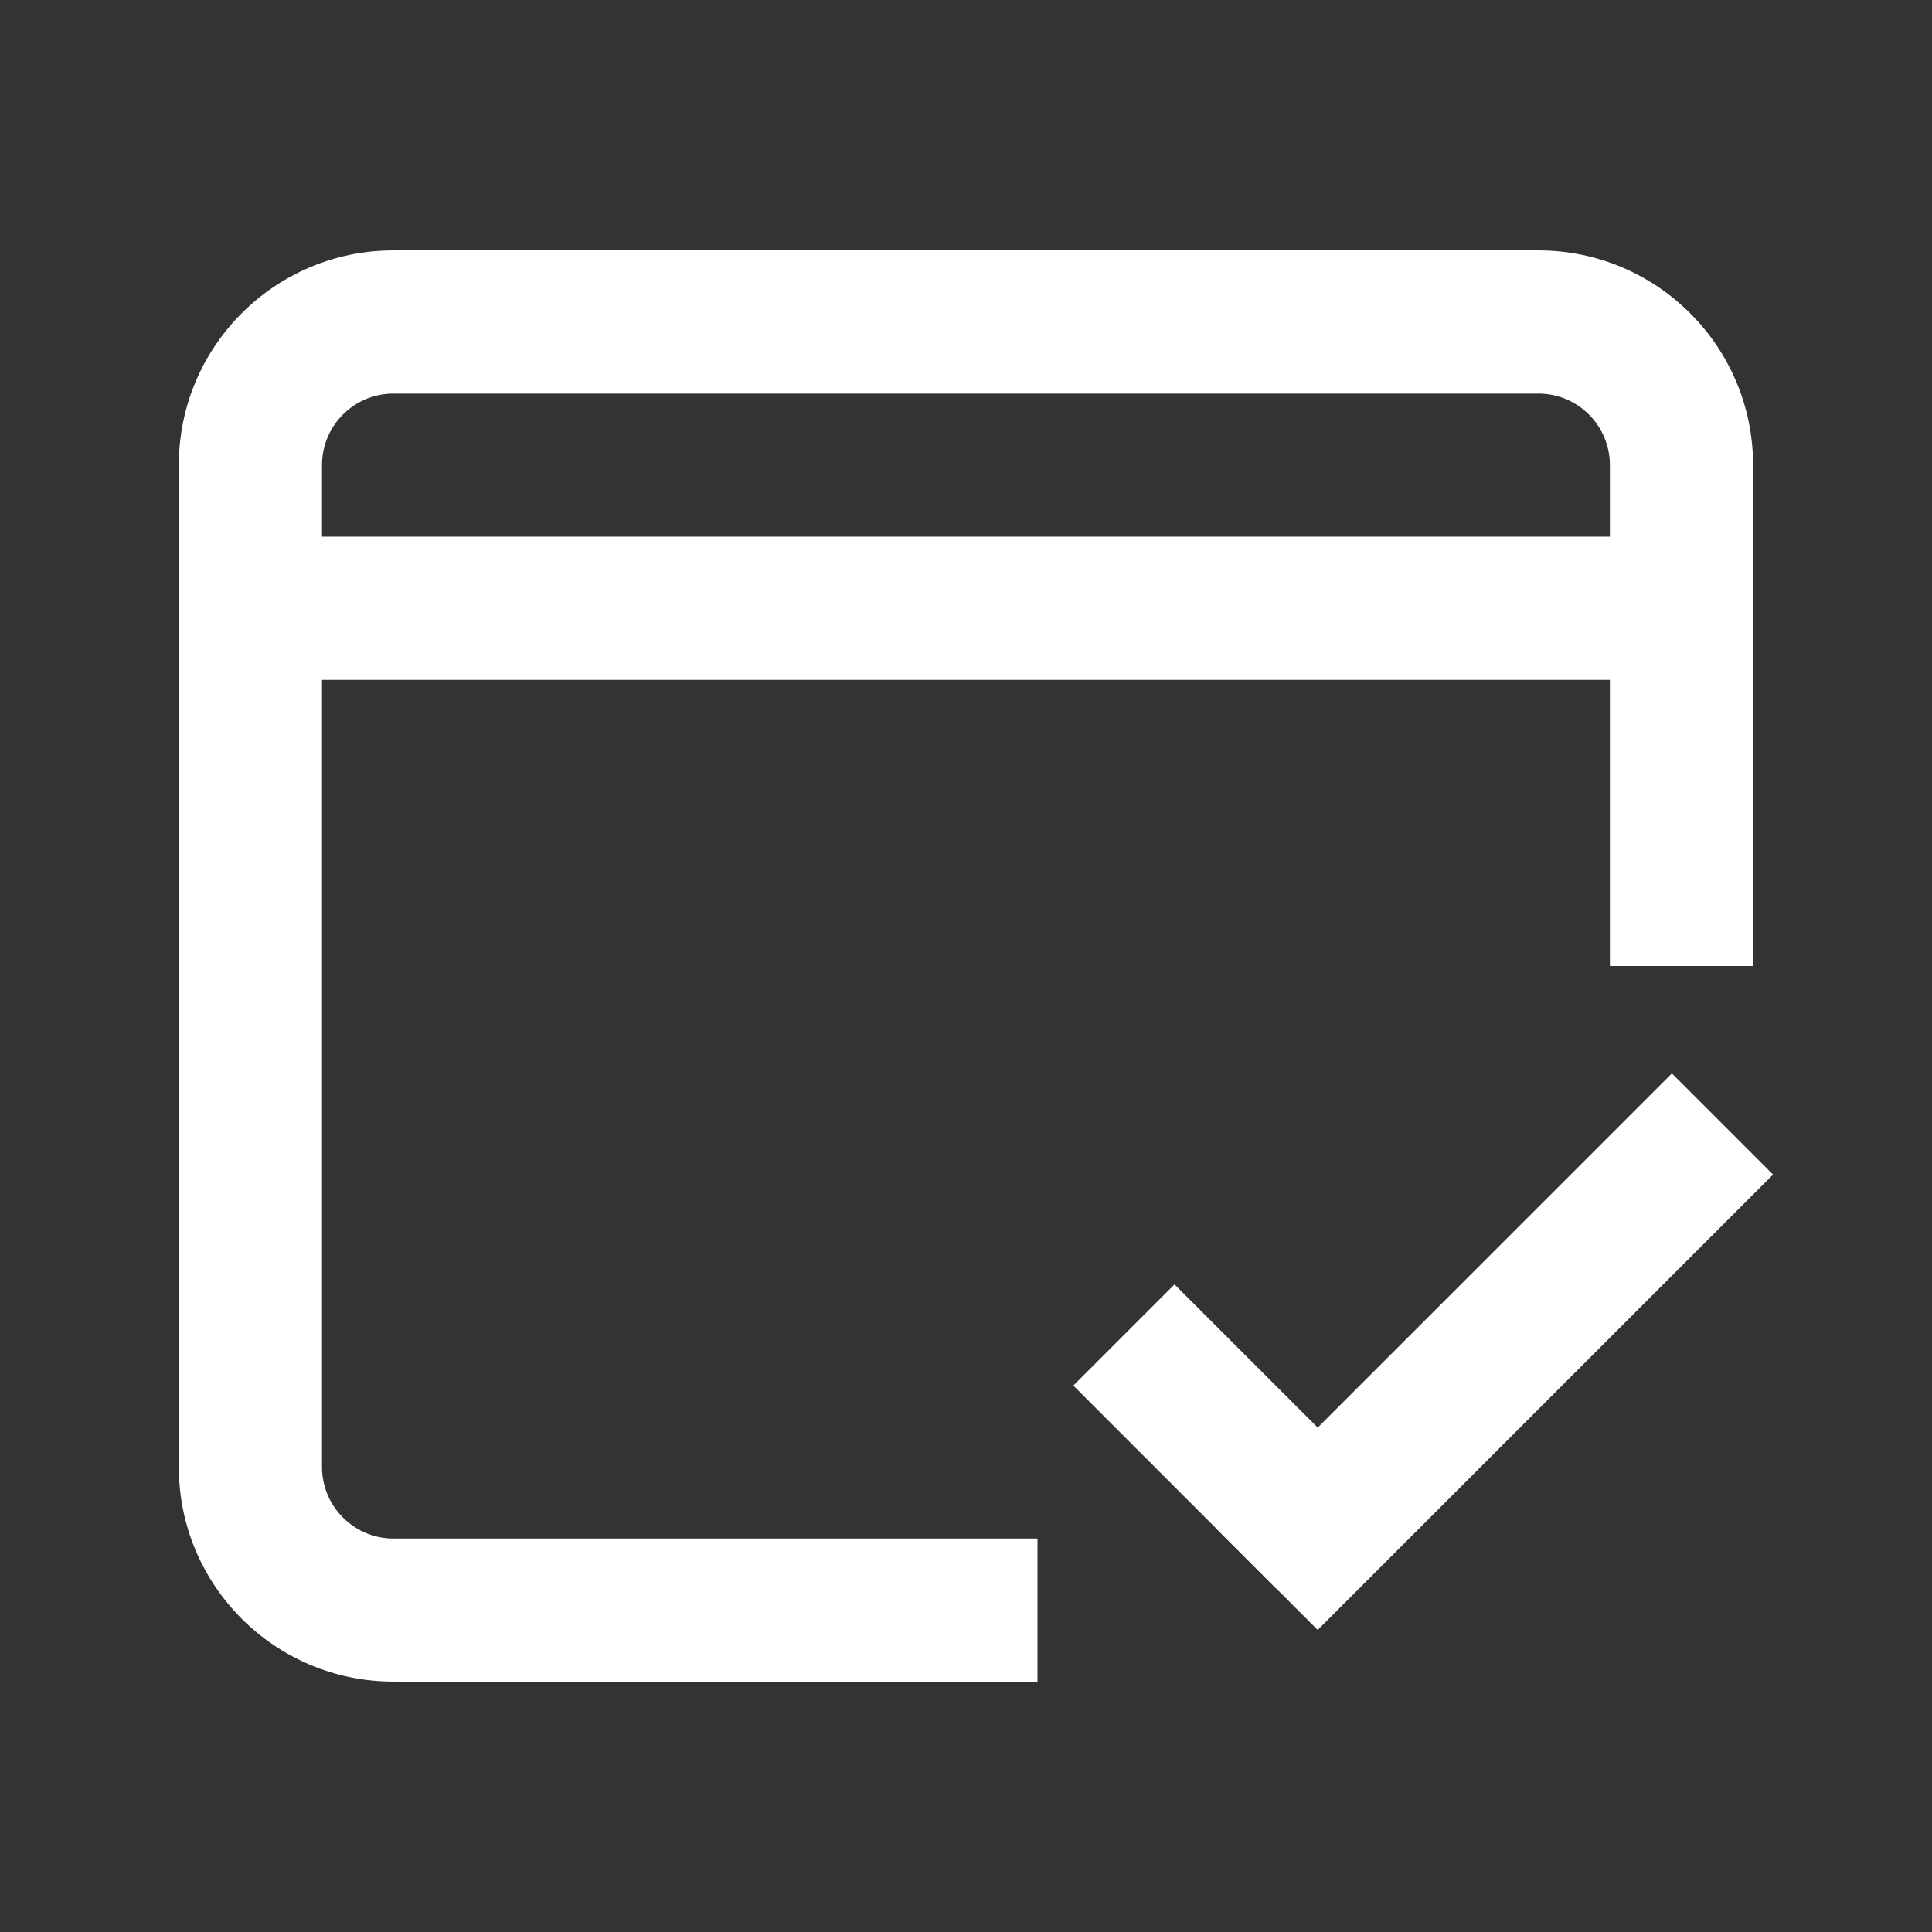
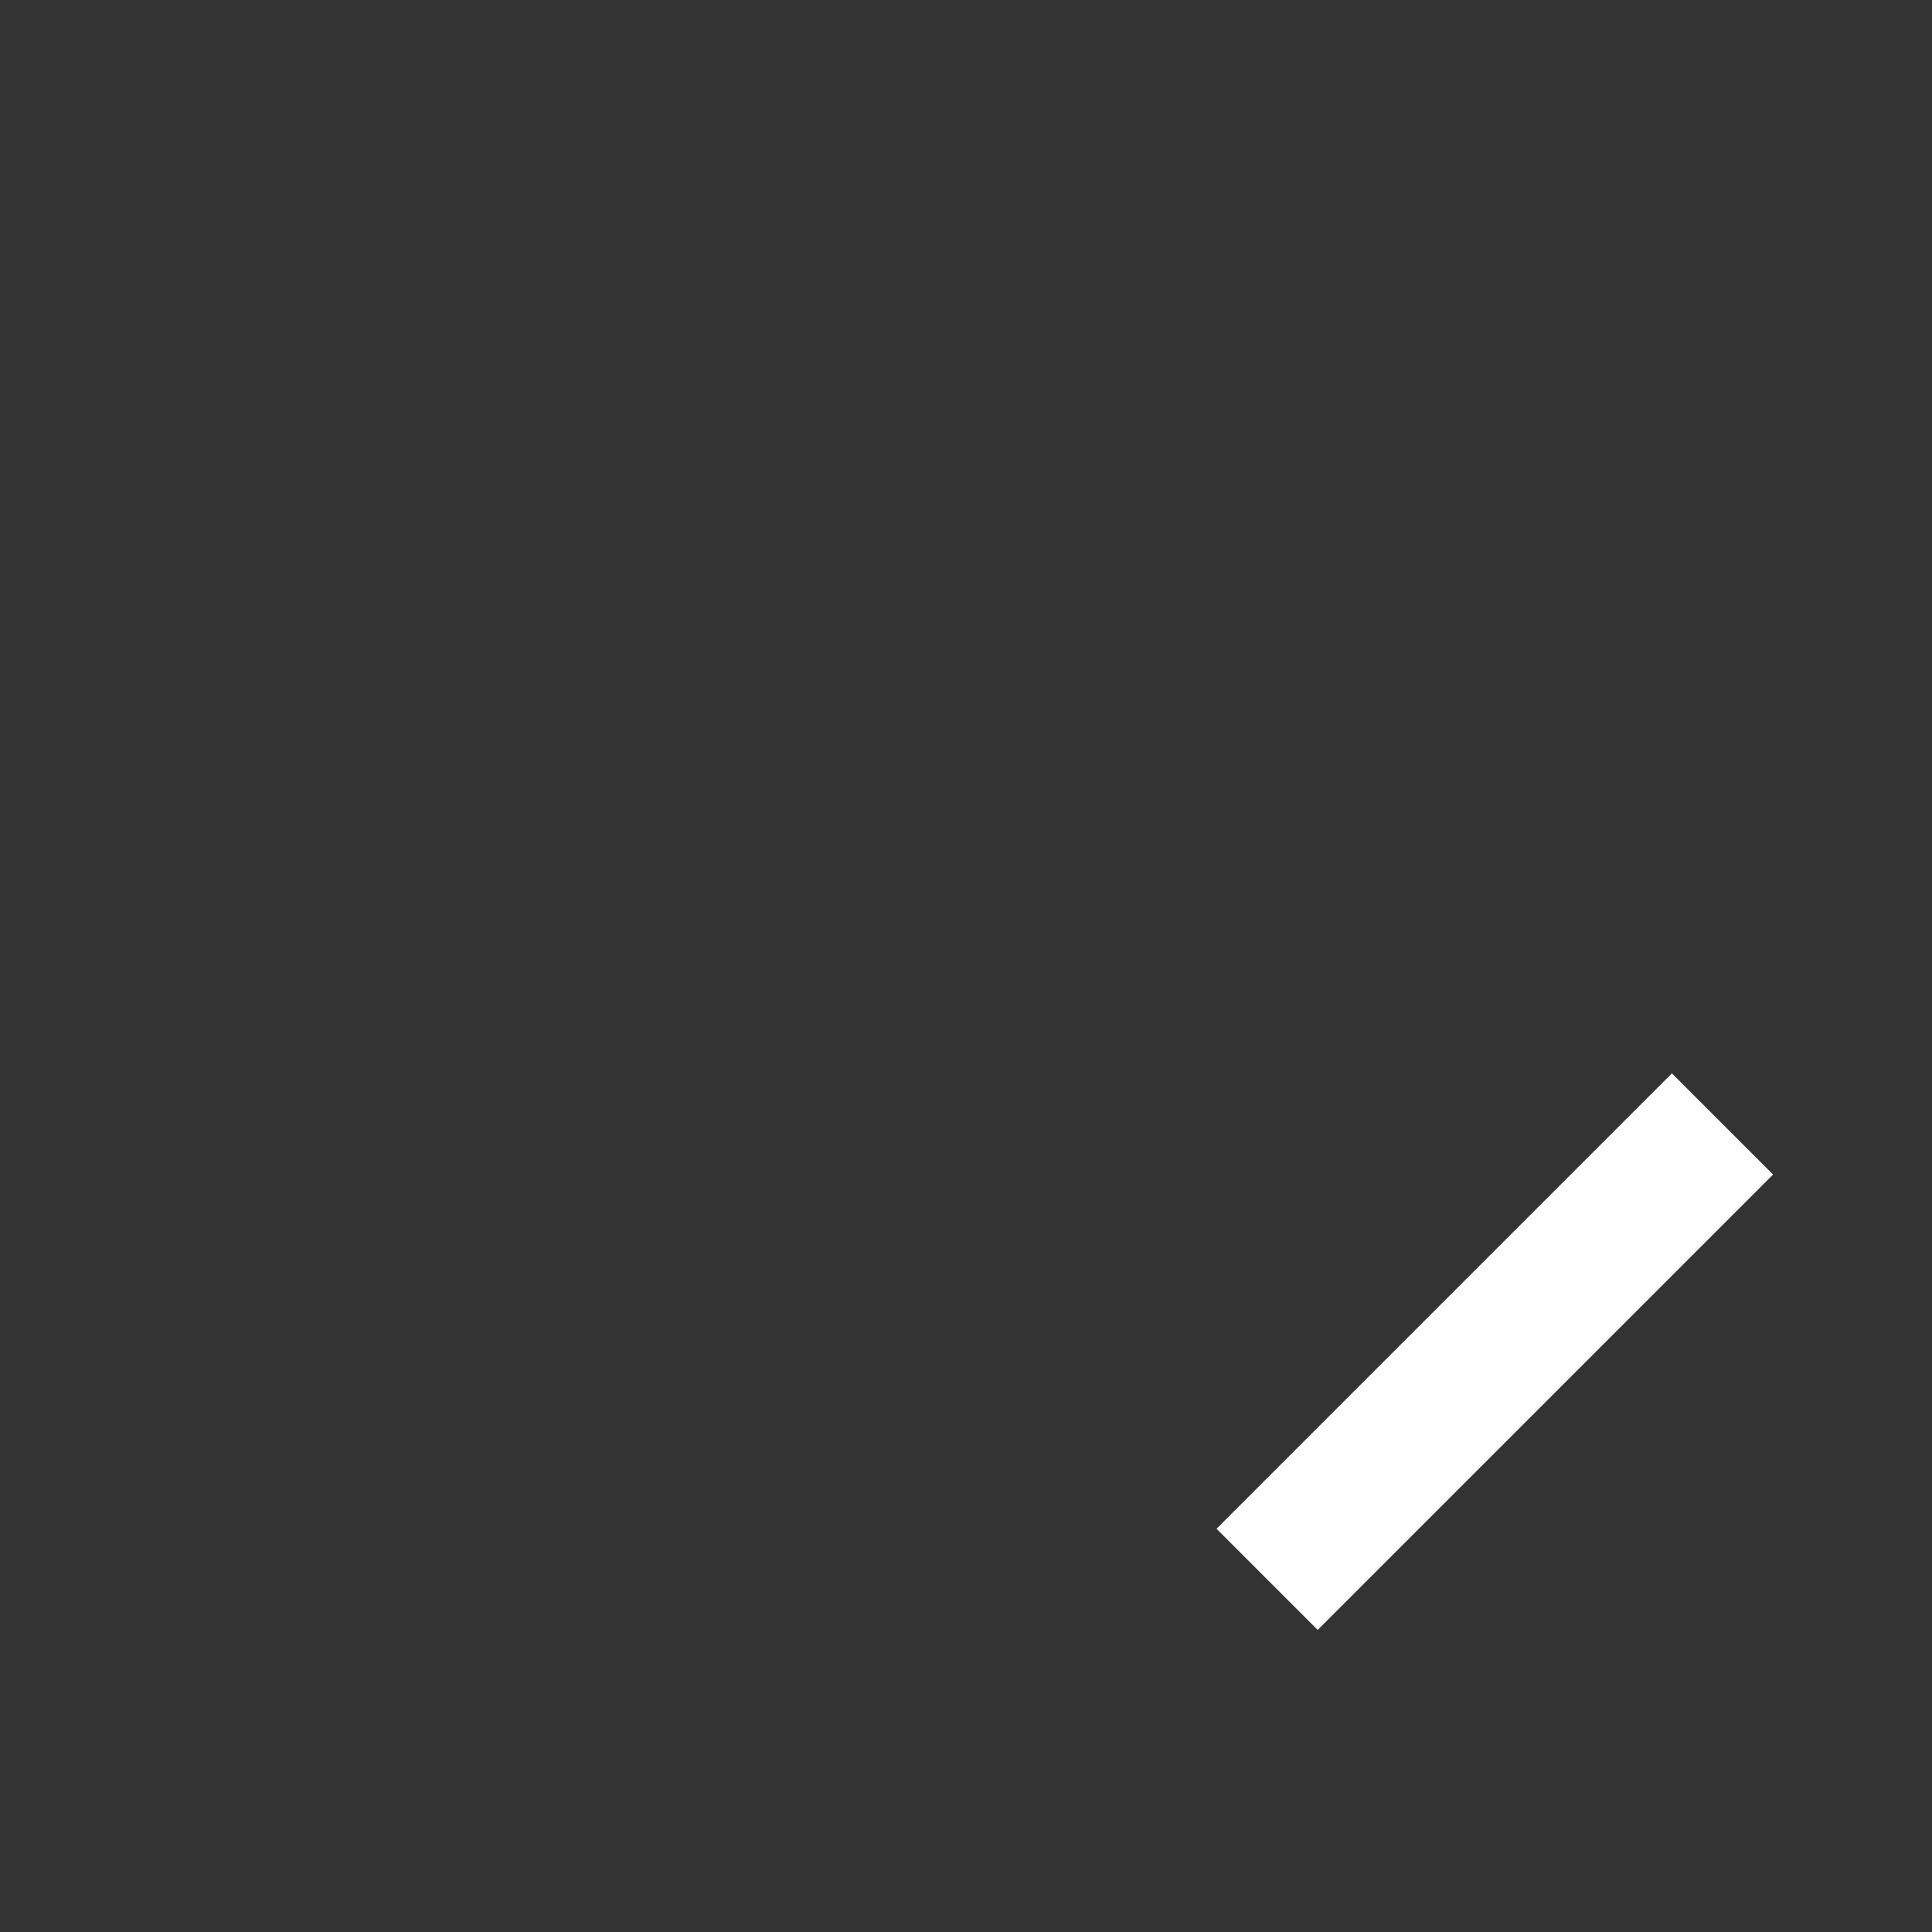
<svg xmlns="http://www.w3.org/2000/svg" width="18" height="18" viewBox="0 0 18 18" fill="none">
  <rect x="0" y="0" width="18" height="18" fill="#333333" stroke="none" />
-   <path fill-rule="evenodd" clip-rule="evenodd" d="M14.333 2.333H3.666C2.561 2.333 1.666 3.229 1.666 4.333V13.667C1.666 14.771 2.561 15.667 3.666 15.667H9.666V14.334H3.666C3.298 14.334 3 14.035 3 13.667V6.334H14.999V9H16.333V4.333C16.333 3.229 15.437 2.333 14.333 2.333ZM3 4.334C3 3.965 3.298 3.667 3.666 3.667H14.333C14.701 3.667 14.999 3.965 14.999 4.334V5H3V4.334Z" fill="white" />
-   <rect x="10" y="12.909" width="1.333" height="2.667" transform="rotate(-45 10 12.909)" fill="white" />
  <rect x="11.334" y="14.243" width="6" height="1.333" transform="rotate(-45 11.334 14.243)" fill="white" />
</svg>